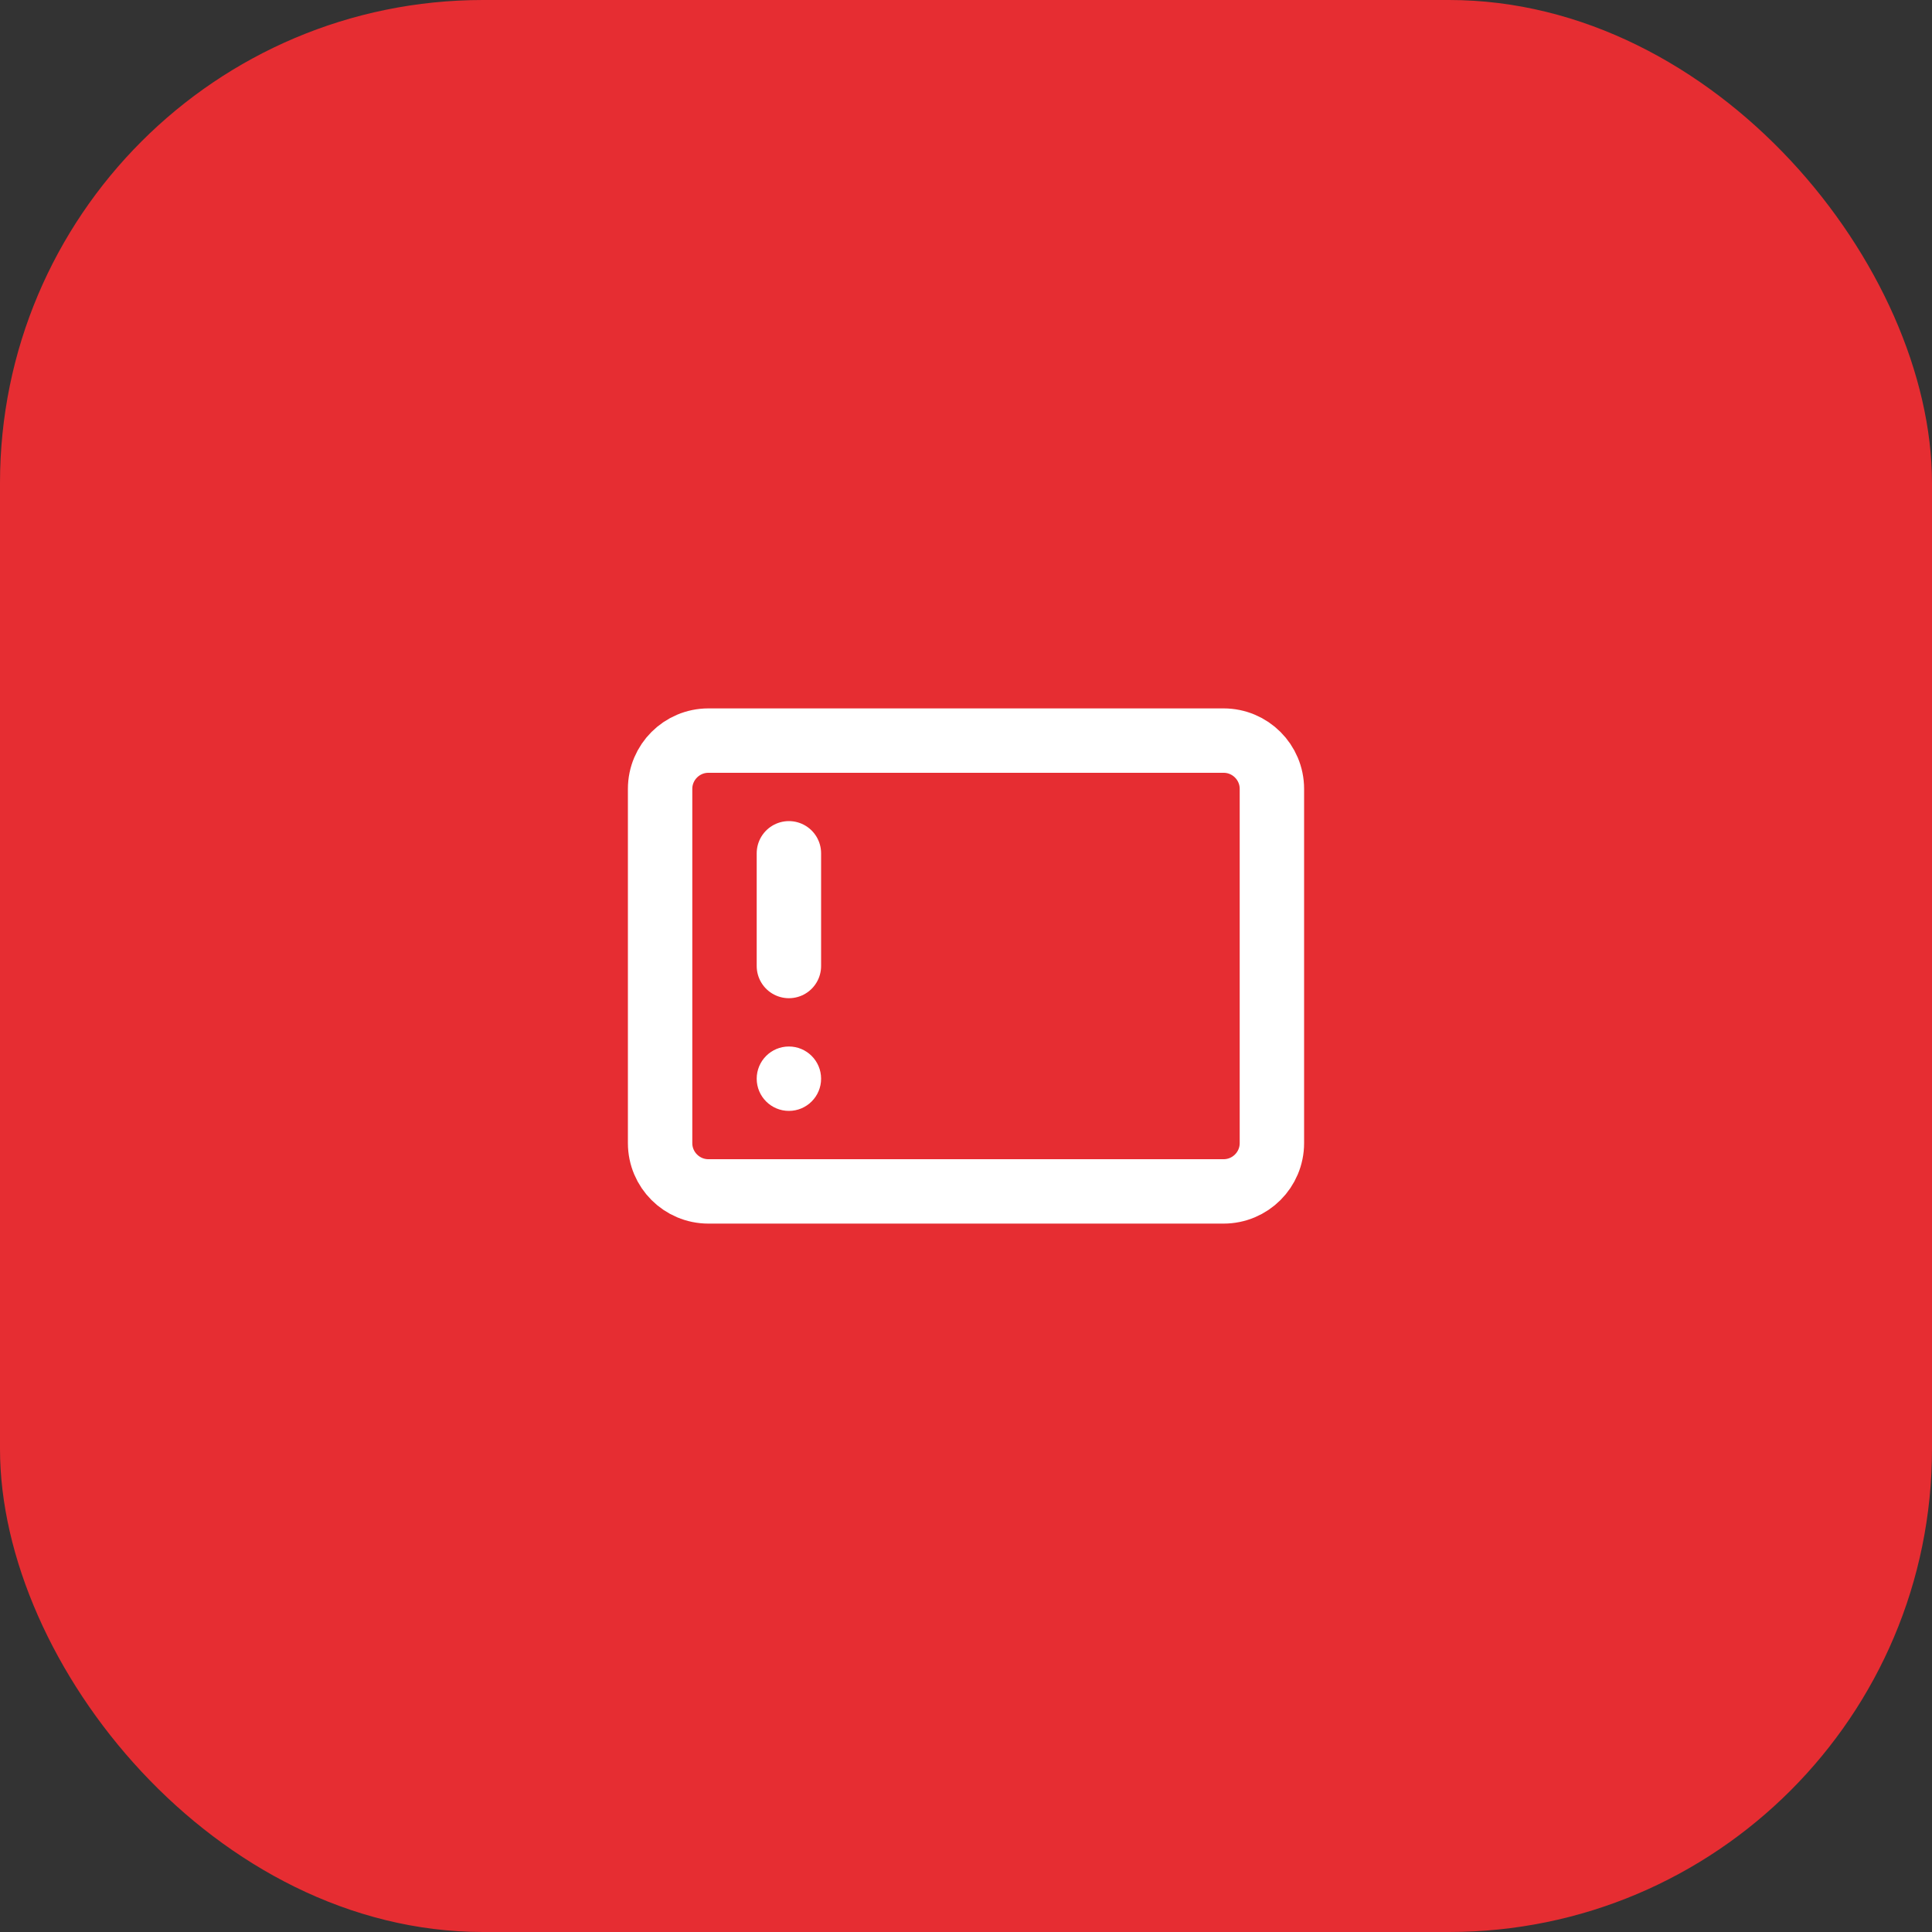
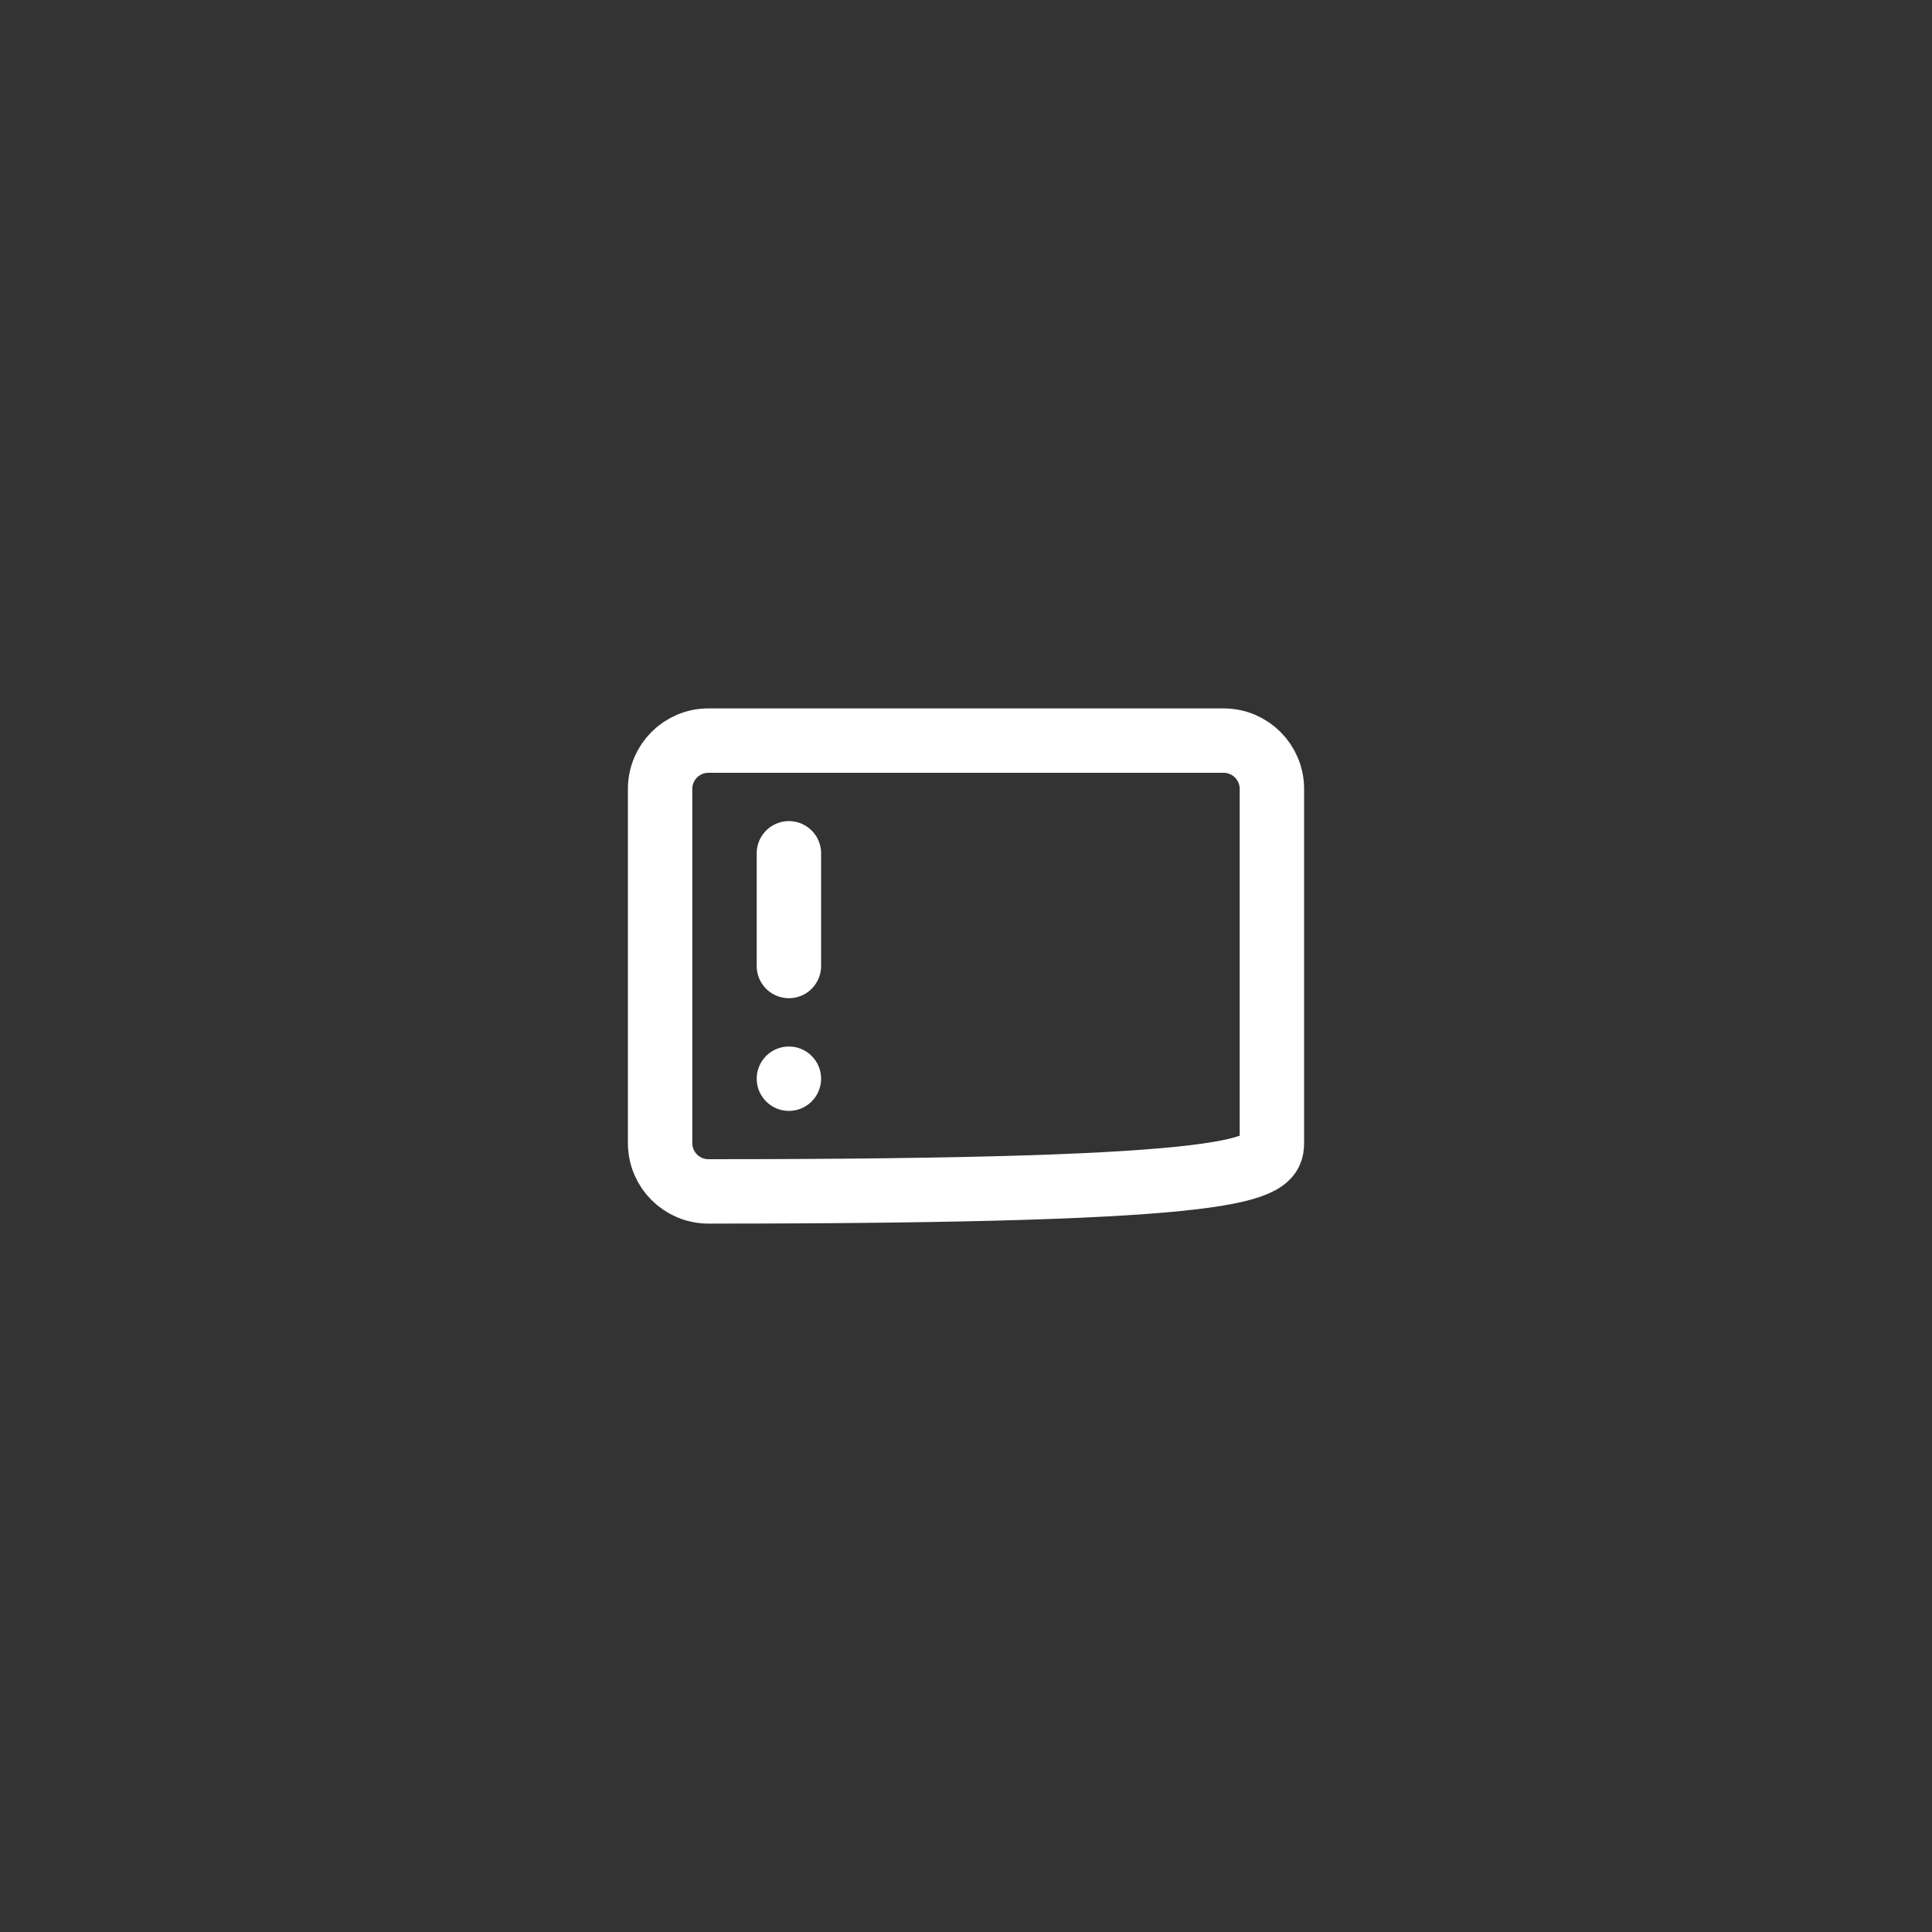
<svg xmlns="http://www.w3.org/2000/svg" width="60" height="60" viewBox="0 0 60 60" fill="none">
  <rect x="0" y="0" width="60" height="60" fill="#333333" stroke="none" />
-   <rect width="60" height="60" rx="15" fill="#E62D32" />
-   <path d="M38 23H22C21.172 23 20.5 23.672 20.5 24.5V35.5C20.5 36.328 21.172 37 22 37H38C38.828 37 39.5 36.328 39.5 35.5V24.5C39.5 23.672 38.828 23 38 23Z" stroke="white" stroke-width="2" />
+   <path d="M38 23H22C21.172 23 20.5 23.672 20.5 24.5V35.5C20.5 36.328 21.172 37 22 37C38.828 37 39.5 36.328 39.5 35.5V24.5C39.5 23.672 38.828 23 38 23Z" stroke="white" stroke-width="2" />
  <path d="M24.5 30V26.5" stroke="white" stroke-width="2" stroke-linecap="round" stroke-linejoin="round" />
  <path d="M24.5 34.5C25.052 34.5 25.5 34.052 25.5 33.5C25.5 32.948 25.052 32.5 24.5 32.5C23.948 32.5 23.5 32.948 23.5 33.5C23.5 34.052 23.948 34.5 24.5 34.5Z" fill="white" />
</svg>